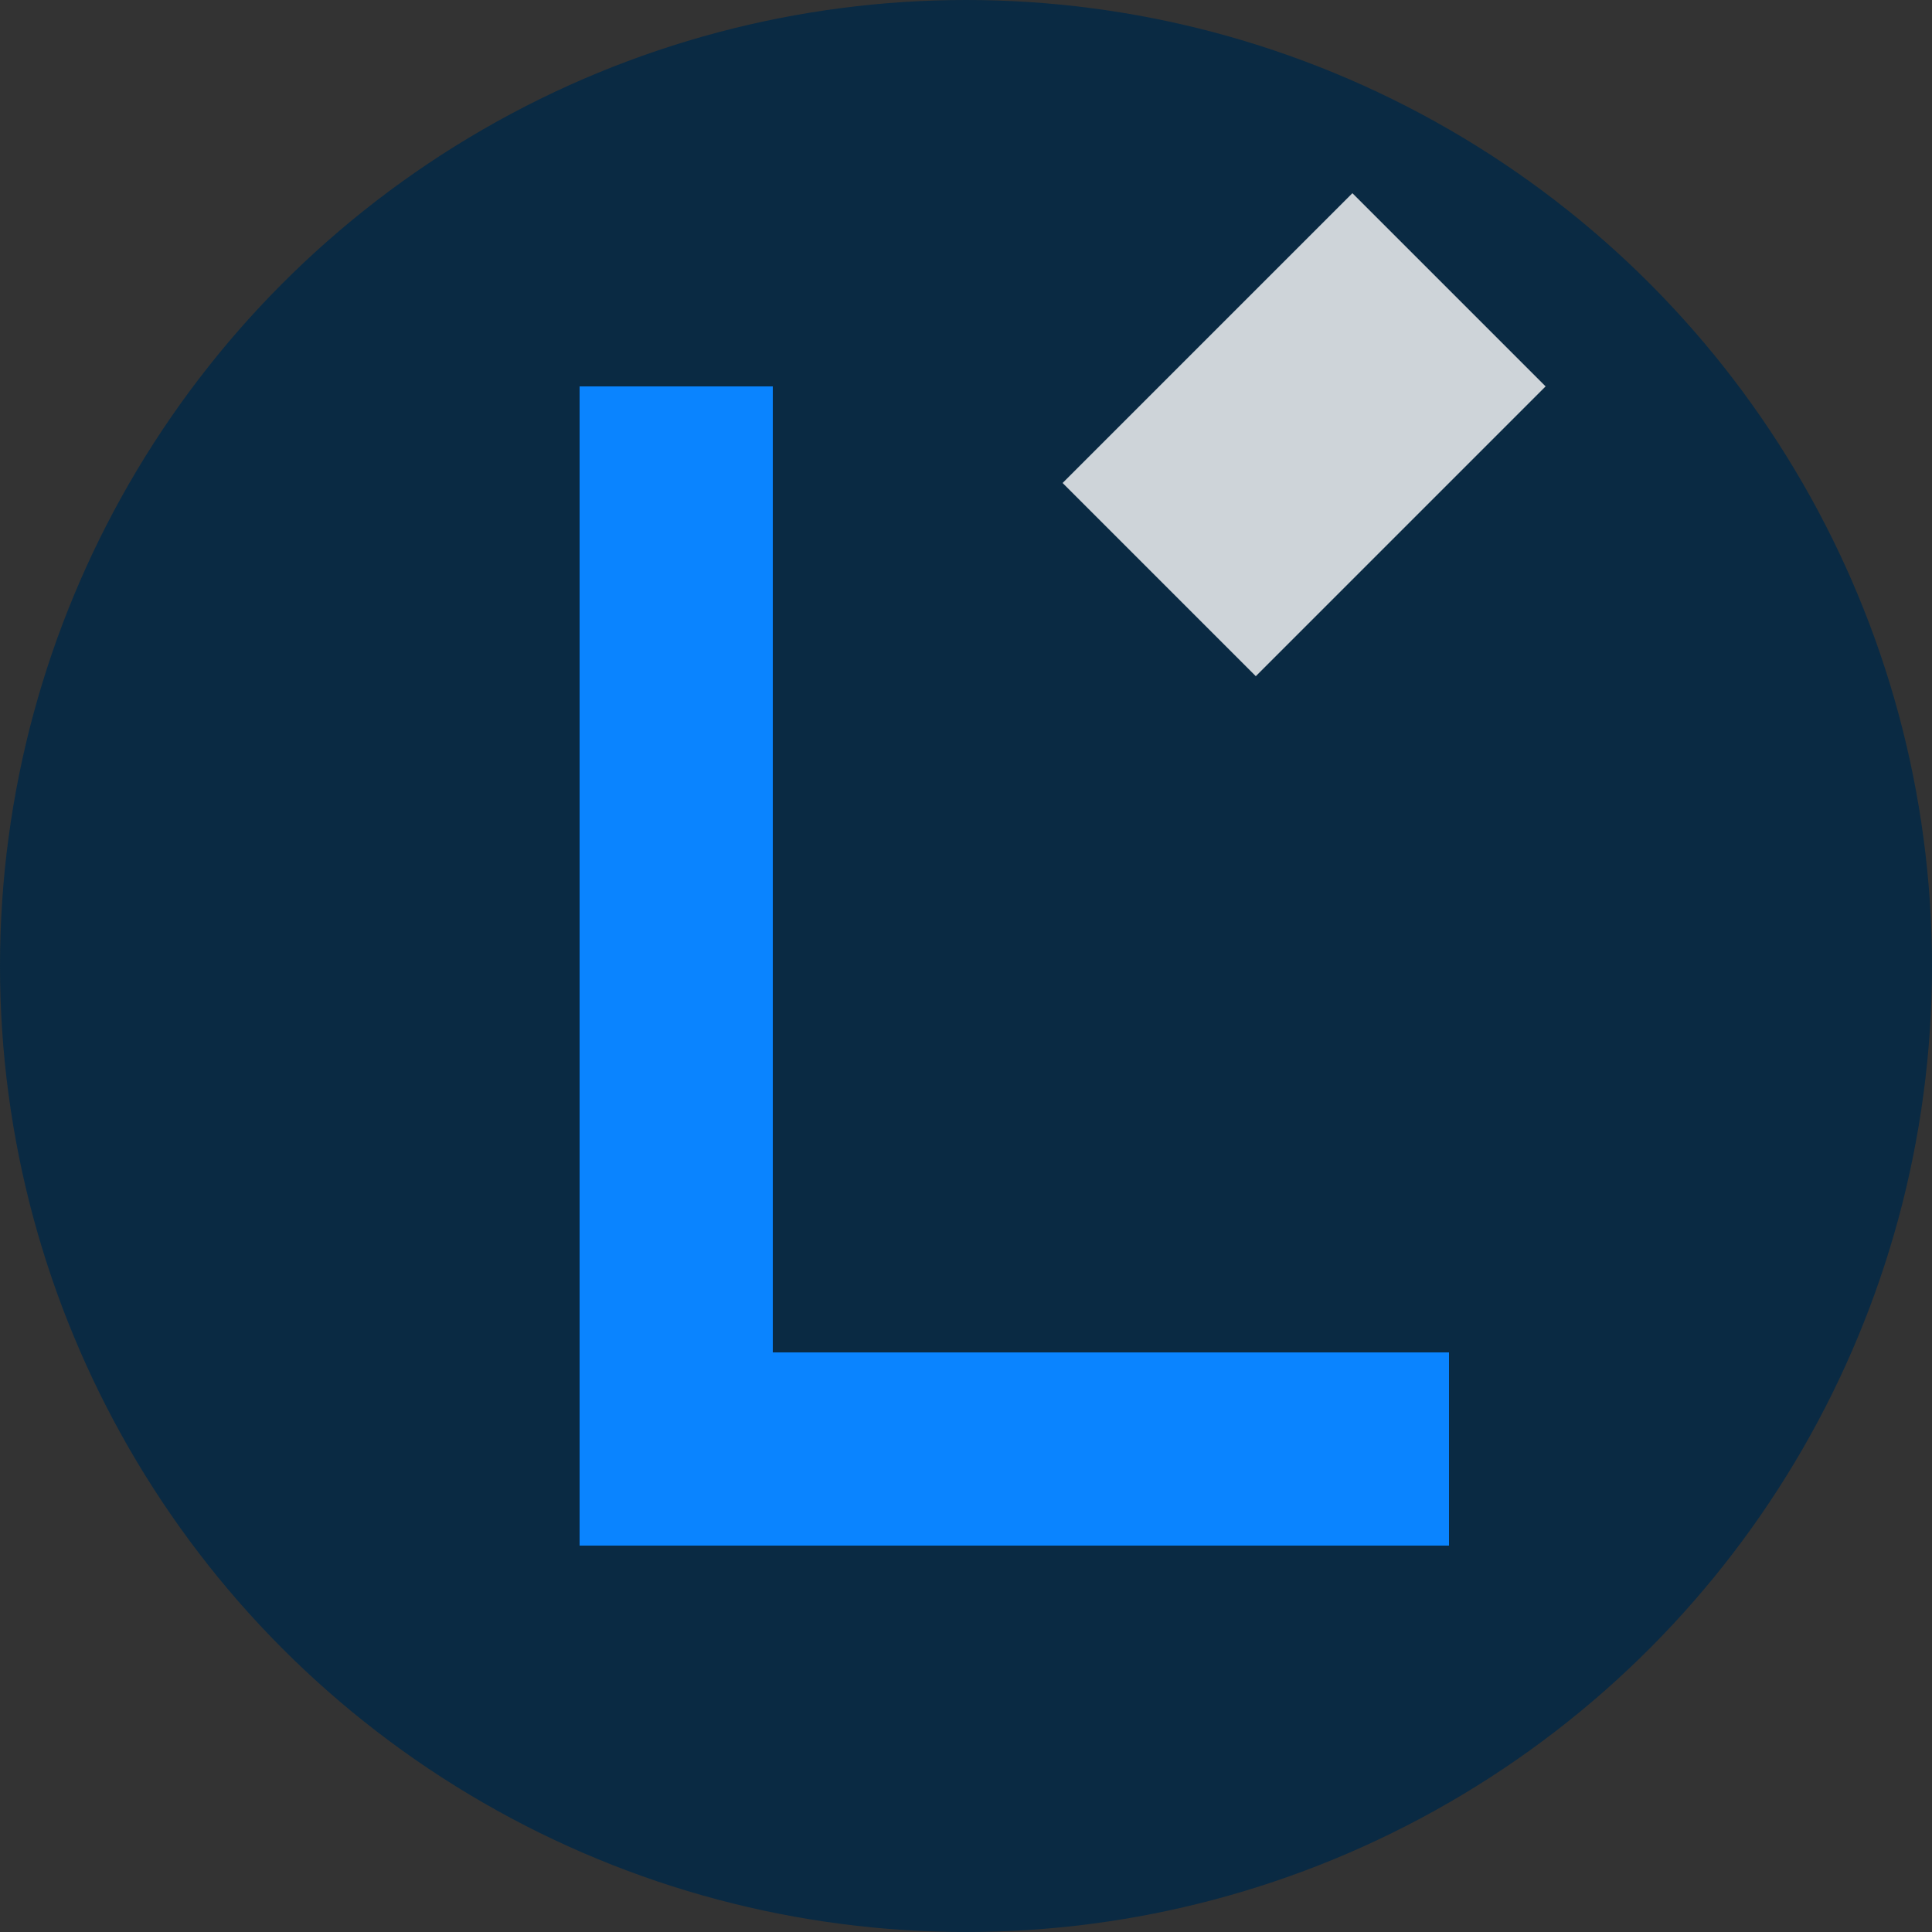
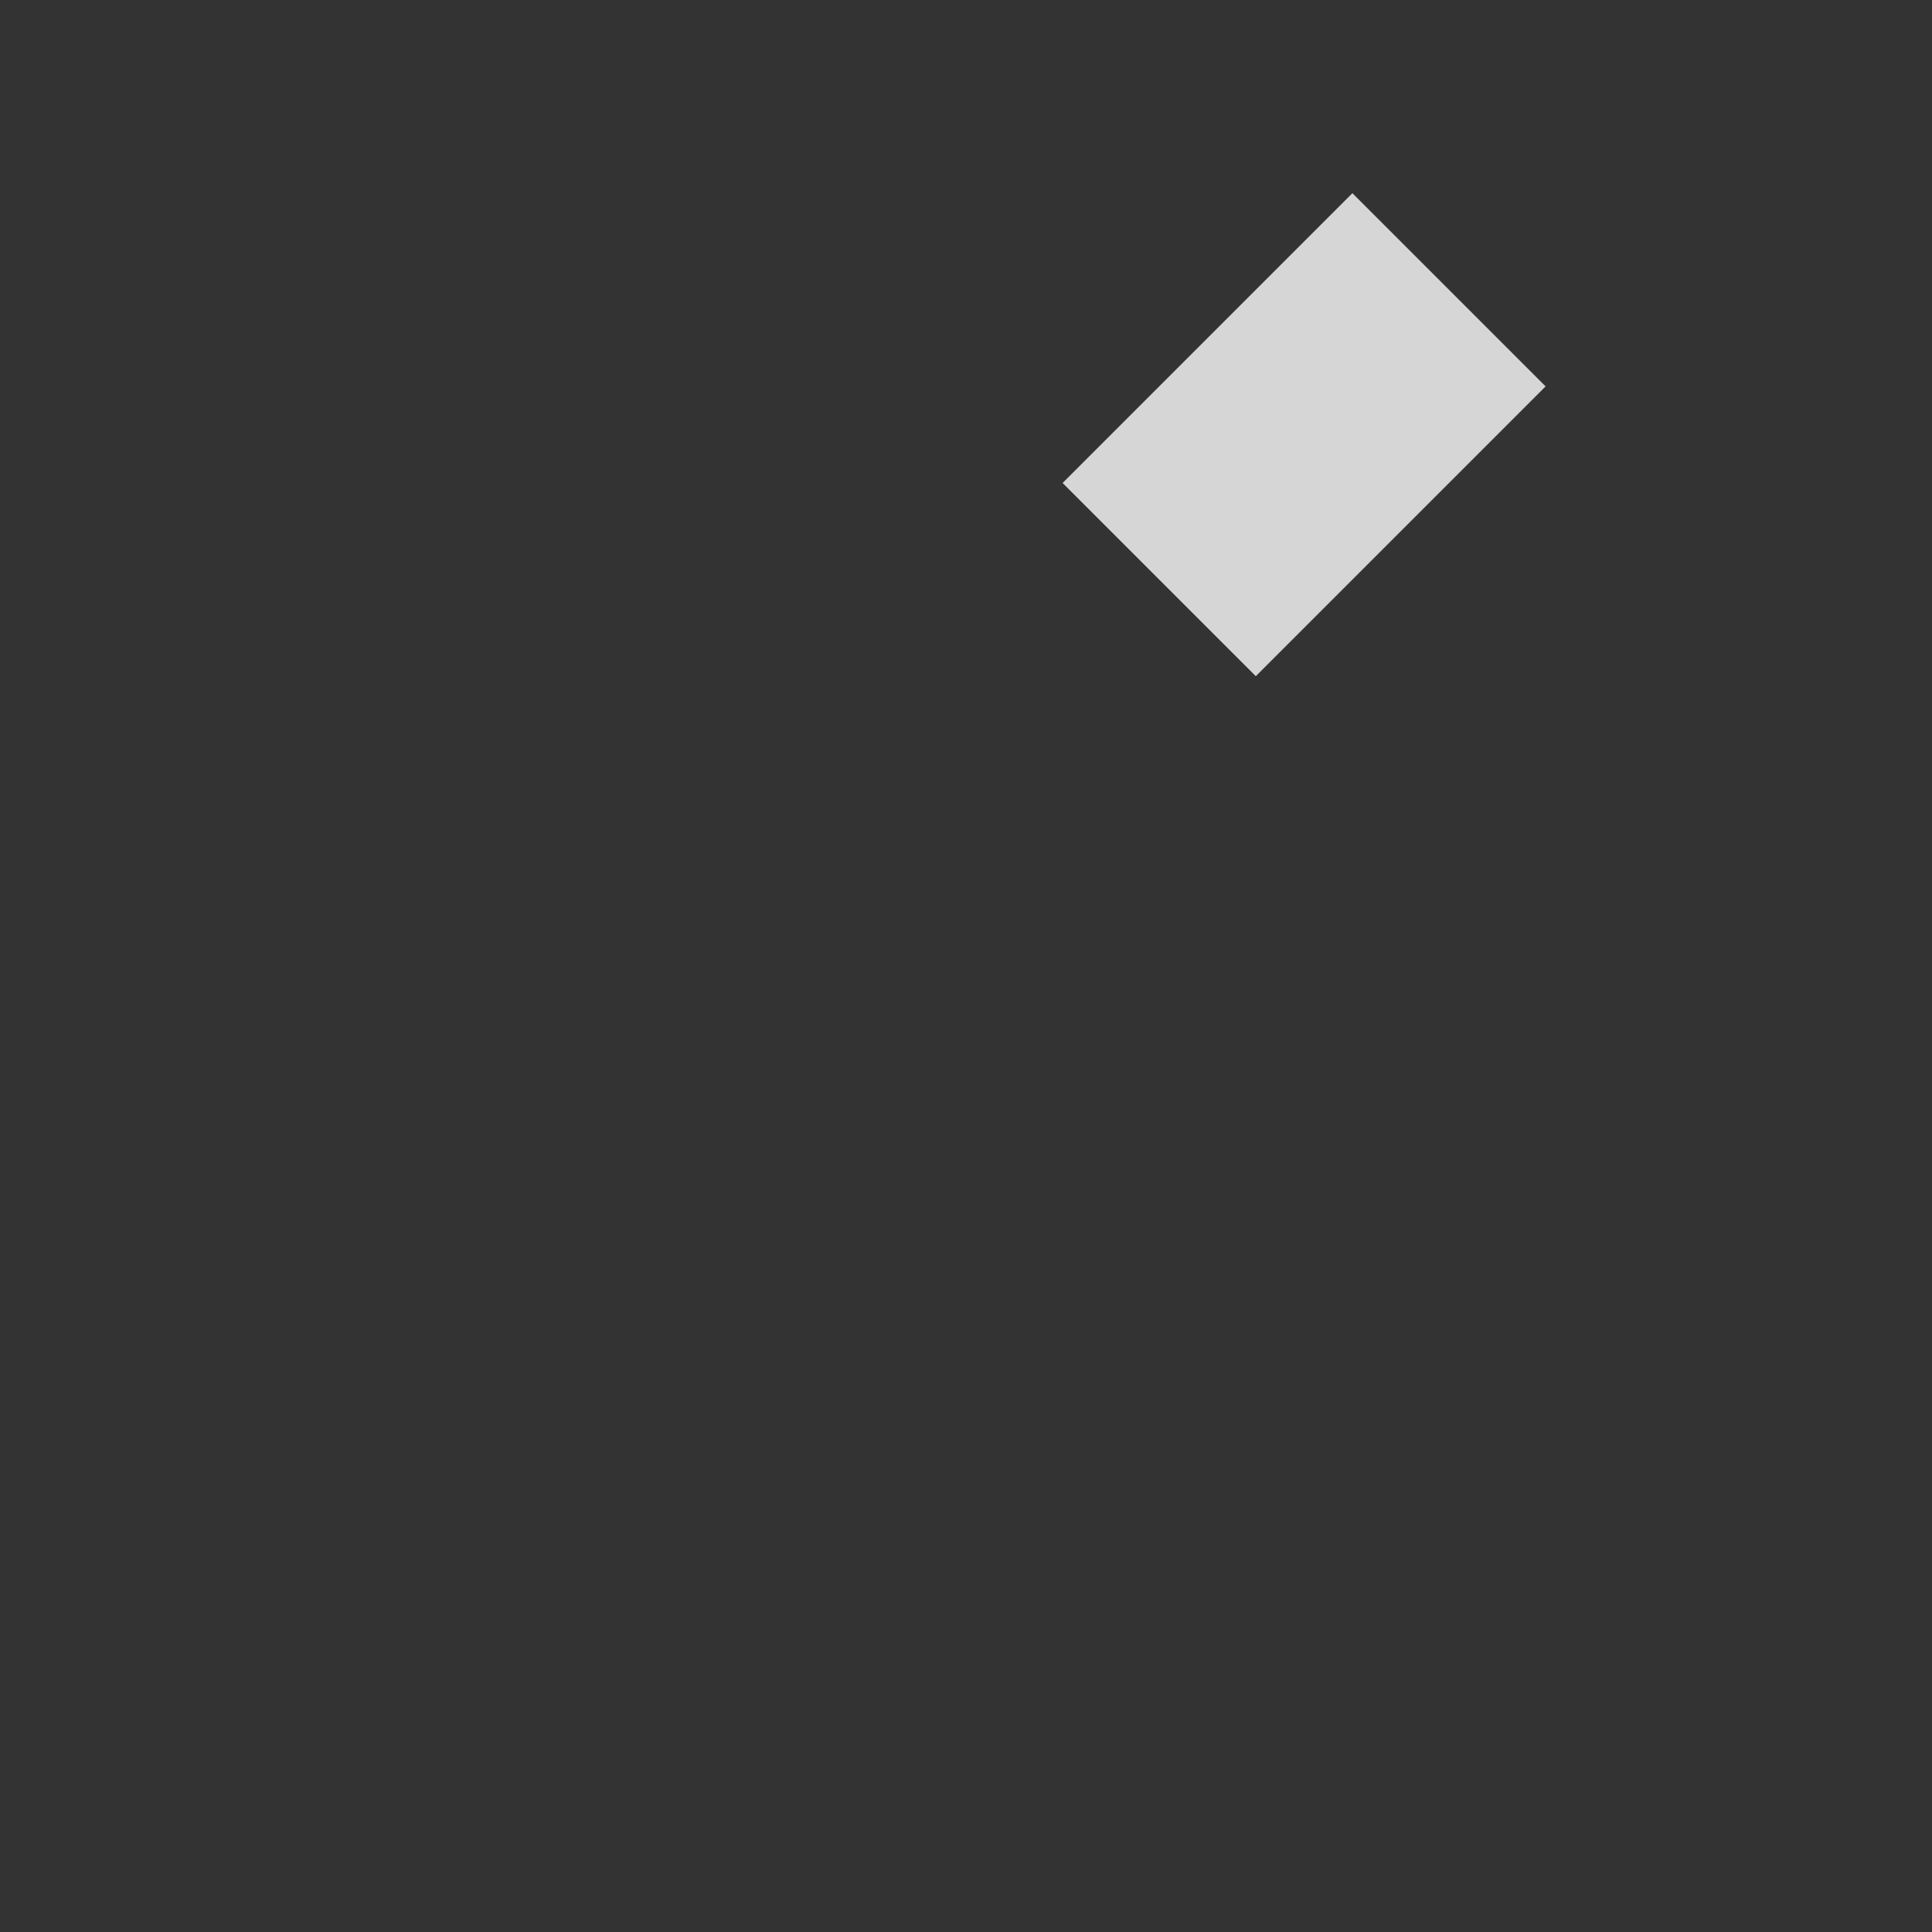
<svg xmlns="http://www.w3.org/2000/svg" viewBox="0 0 100 100" width="100" height="100" fill="#0a84ff">
  <rect x="0" y="0" width="100" height="100" fill="#333333" stroke="none" />
-   <circle cx="50" cy="50" r="50" fill="#0a2a43" />
-   <path d="M30 20 H40 V70 H75 V80 H30 Z" fill="#0a84ff" />
  <path d="M65 35 L80 20 L70 10 L55 25 Z" fill="#fff" opacity="0.8" />
</svg>